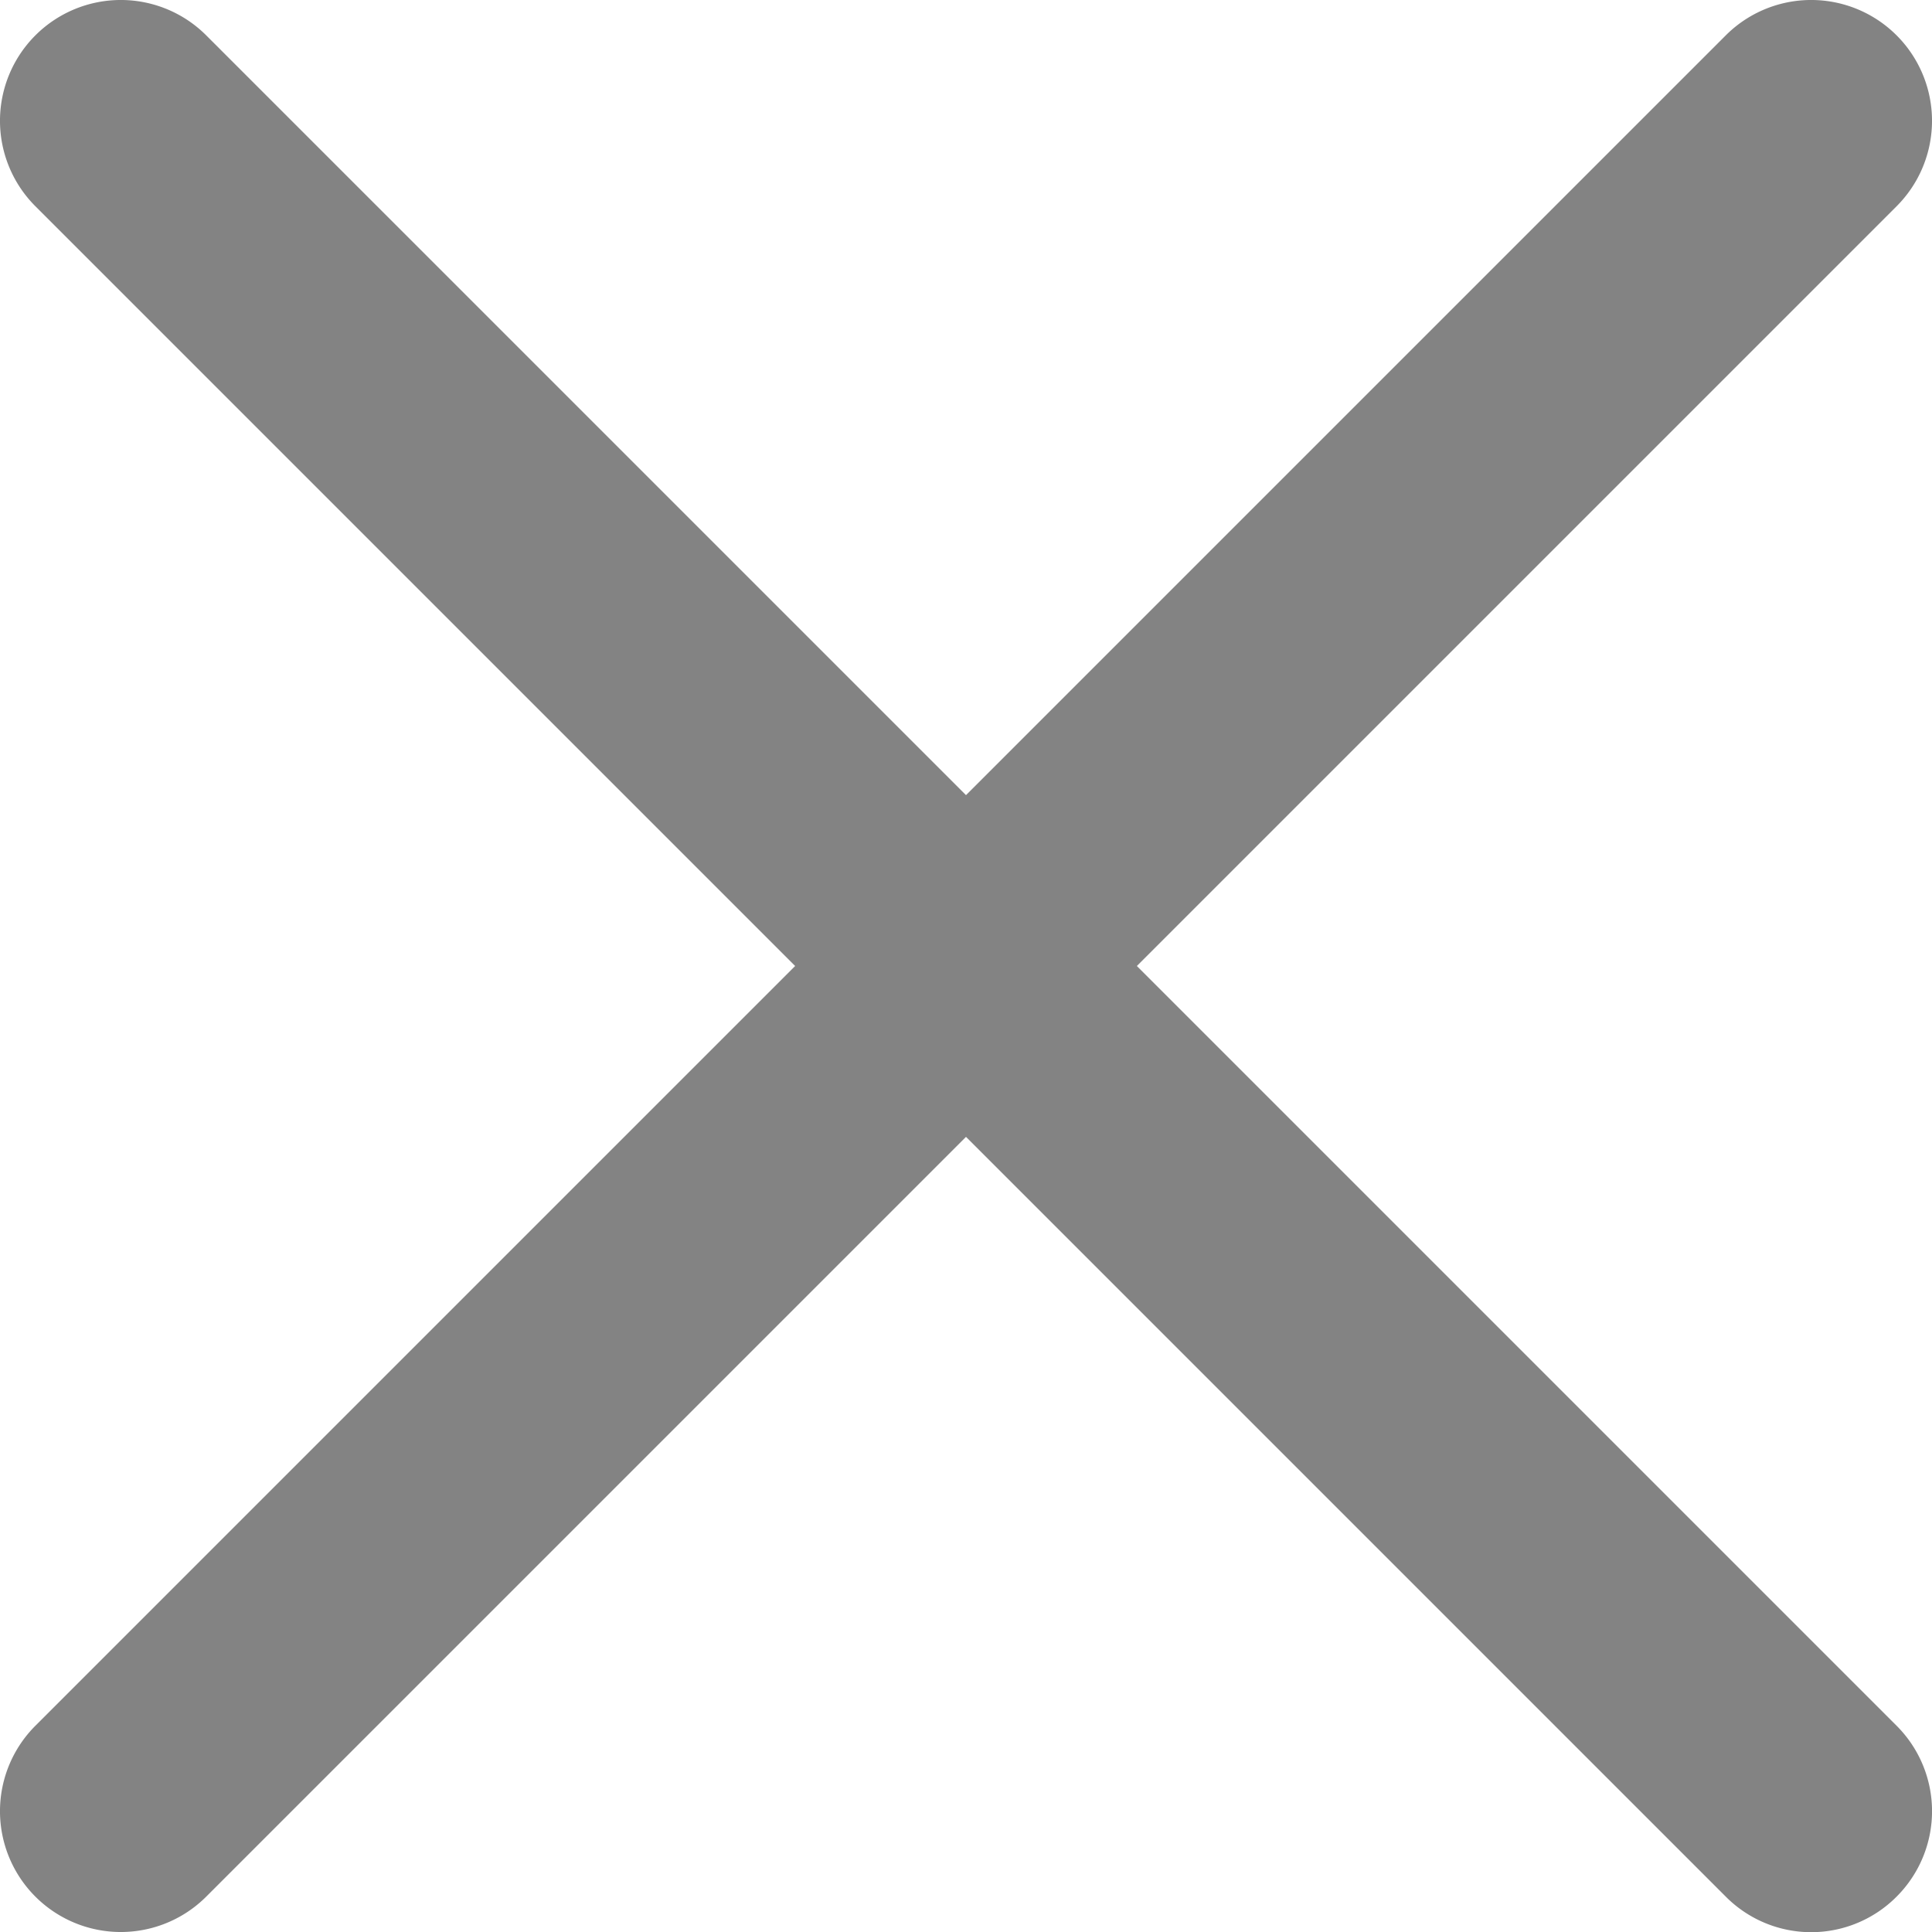
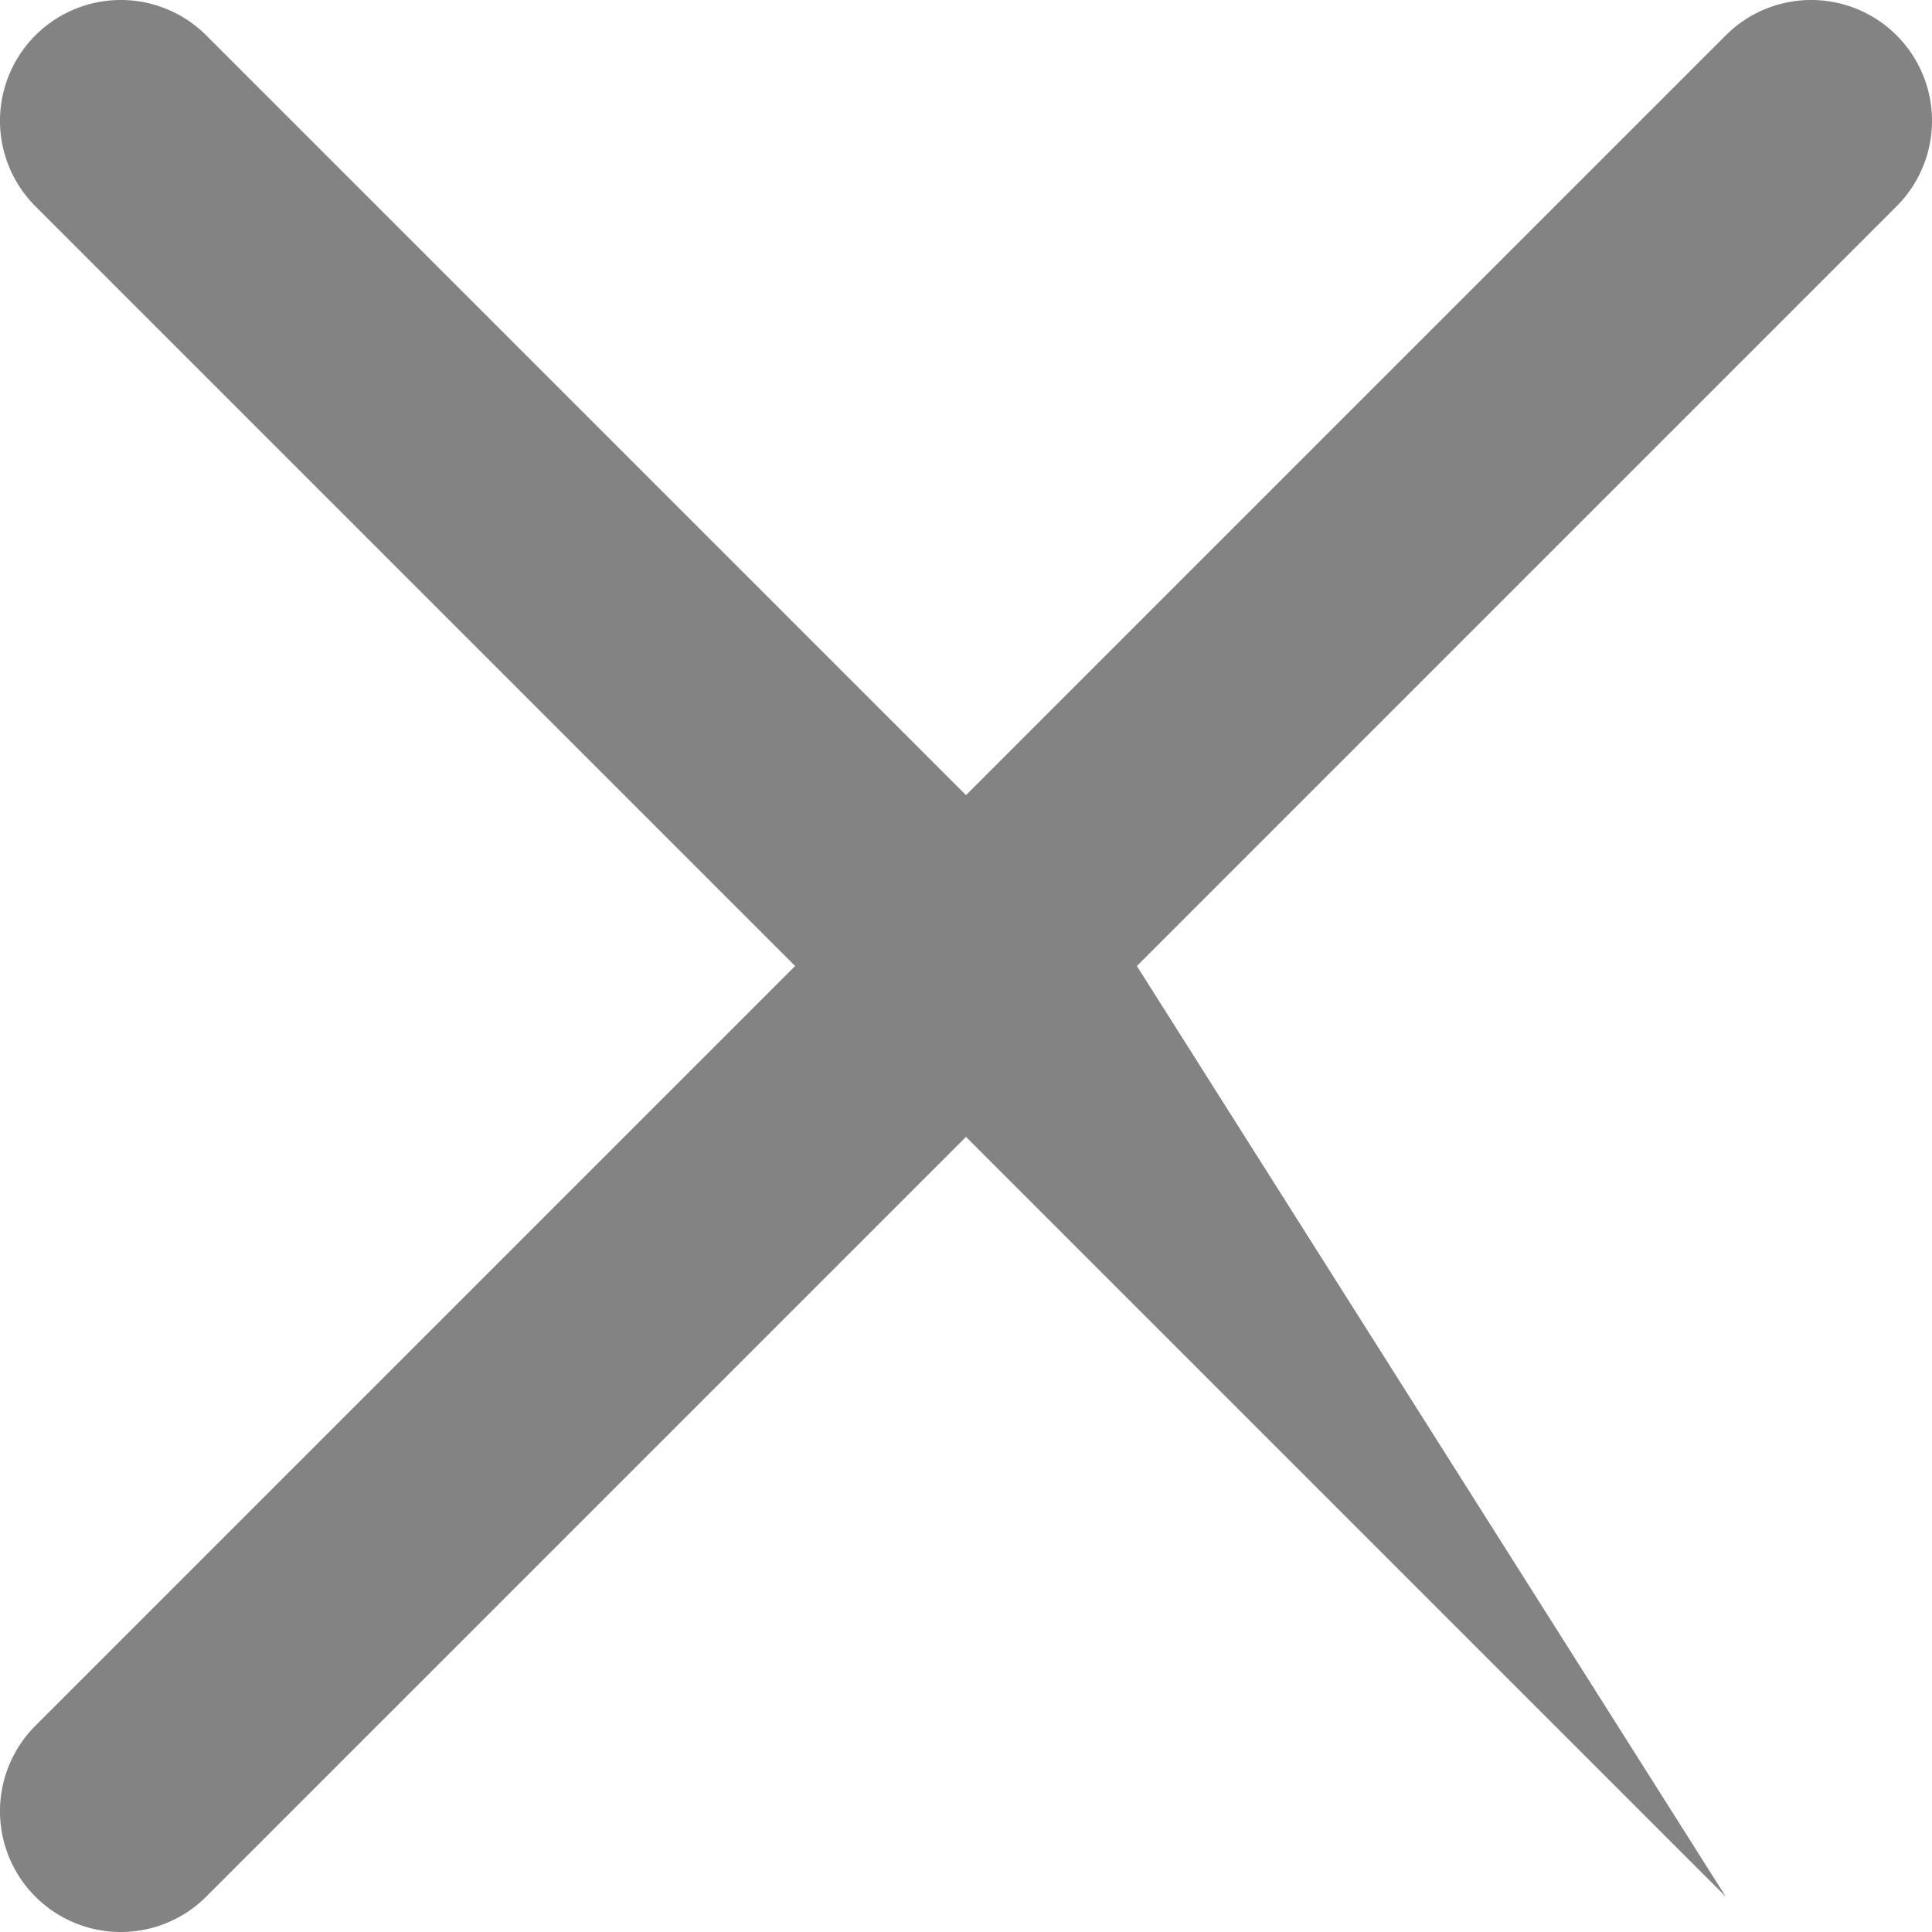
<svg xmlns="http://www.w3.org/2000/svg" width="16" height="16" fill="none">
-   <path d="M9.415 8l6.292-6.292A1 1 0 1014.292.293L8 6.585 1.708.293A1 1 0 10.293 1.708L6.585 8 .293 14.292a1 1 0 101.415 1.415L8 9.415l6.292 6.292a.997.997 0 001.415 0 1 1 0 000-1.415L9.415 8z" fill="#838383" />
+   <path d="M9.415 8l6.292-6.292A1 1 0 1014.292.293L8 6.585 1.708.293A1 1 0 10.293 1.708L6.585 8 .293 14.292a1 1 0 101.415 1.415L8 9.415l6.292 6.292L9.415 8z" fill="#838383" />
</svg>